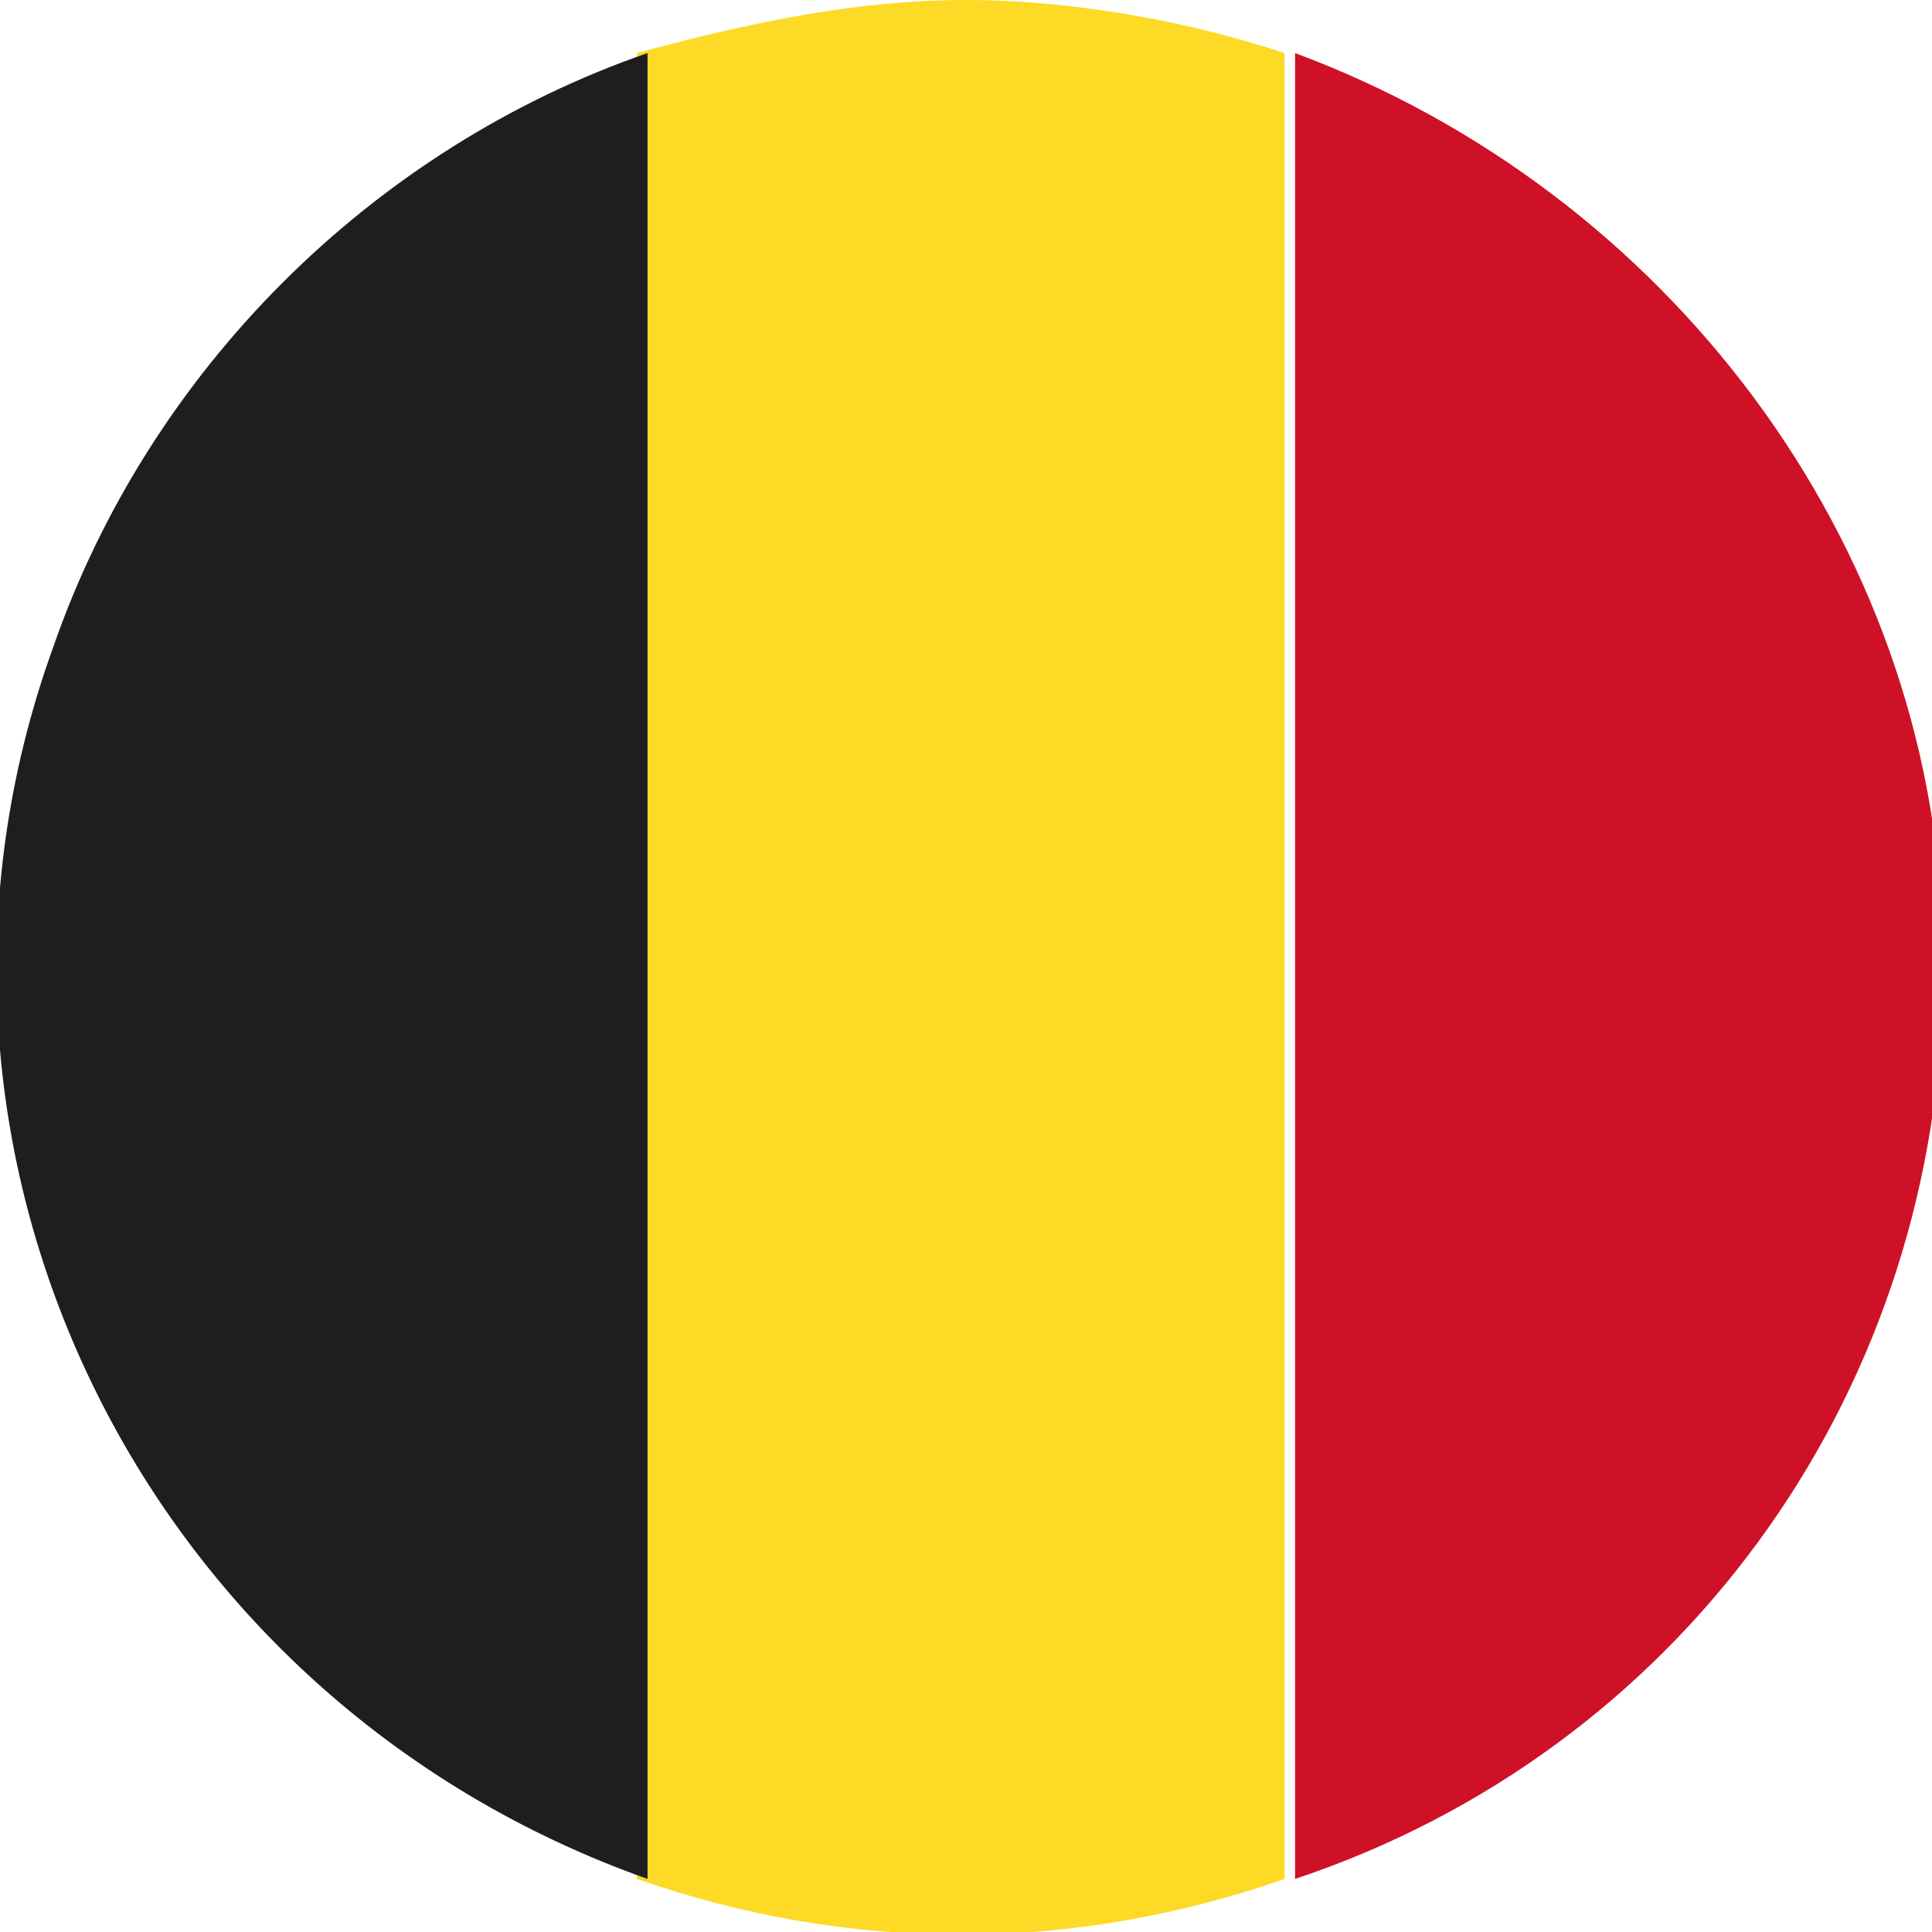
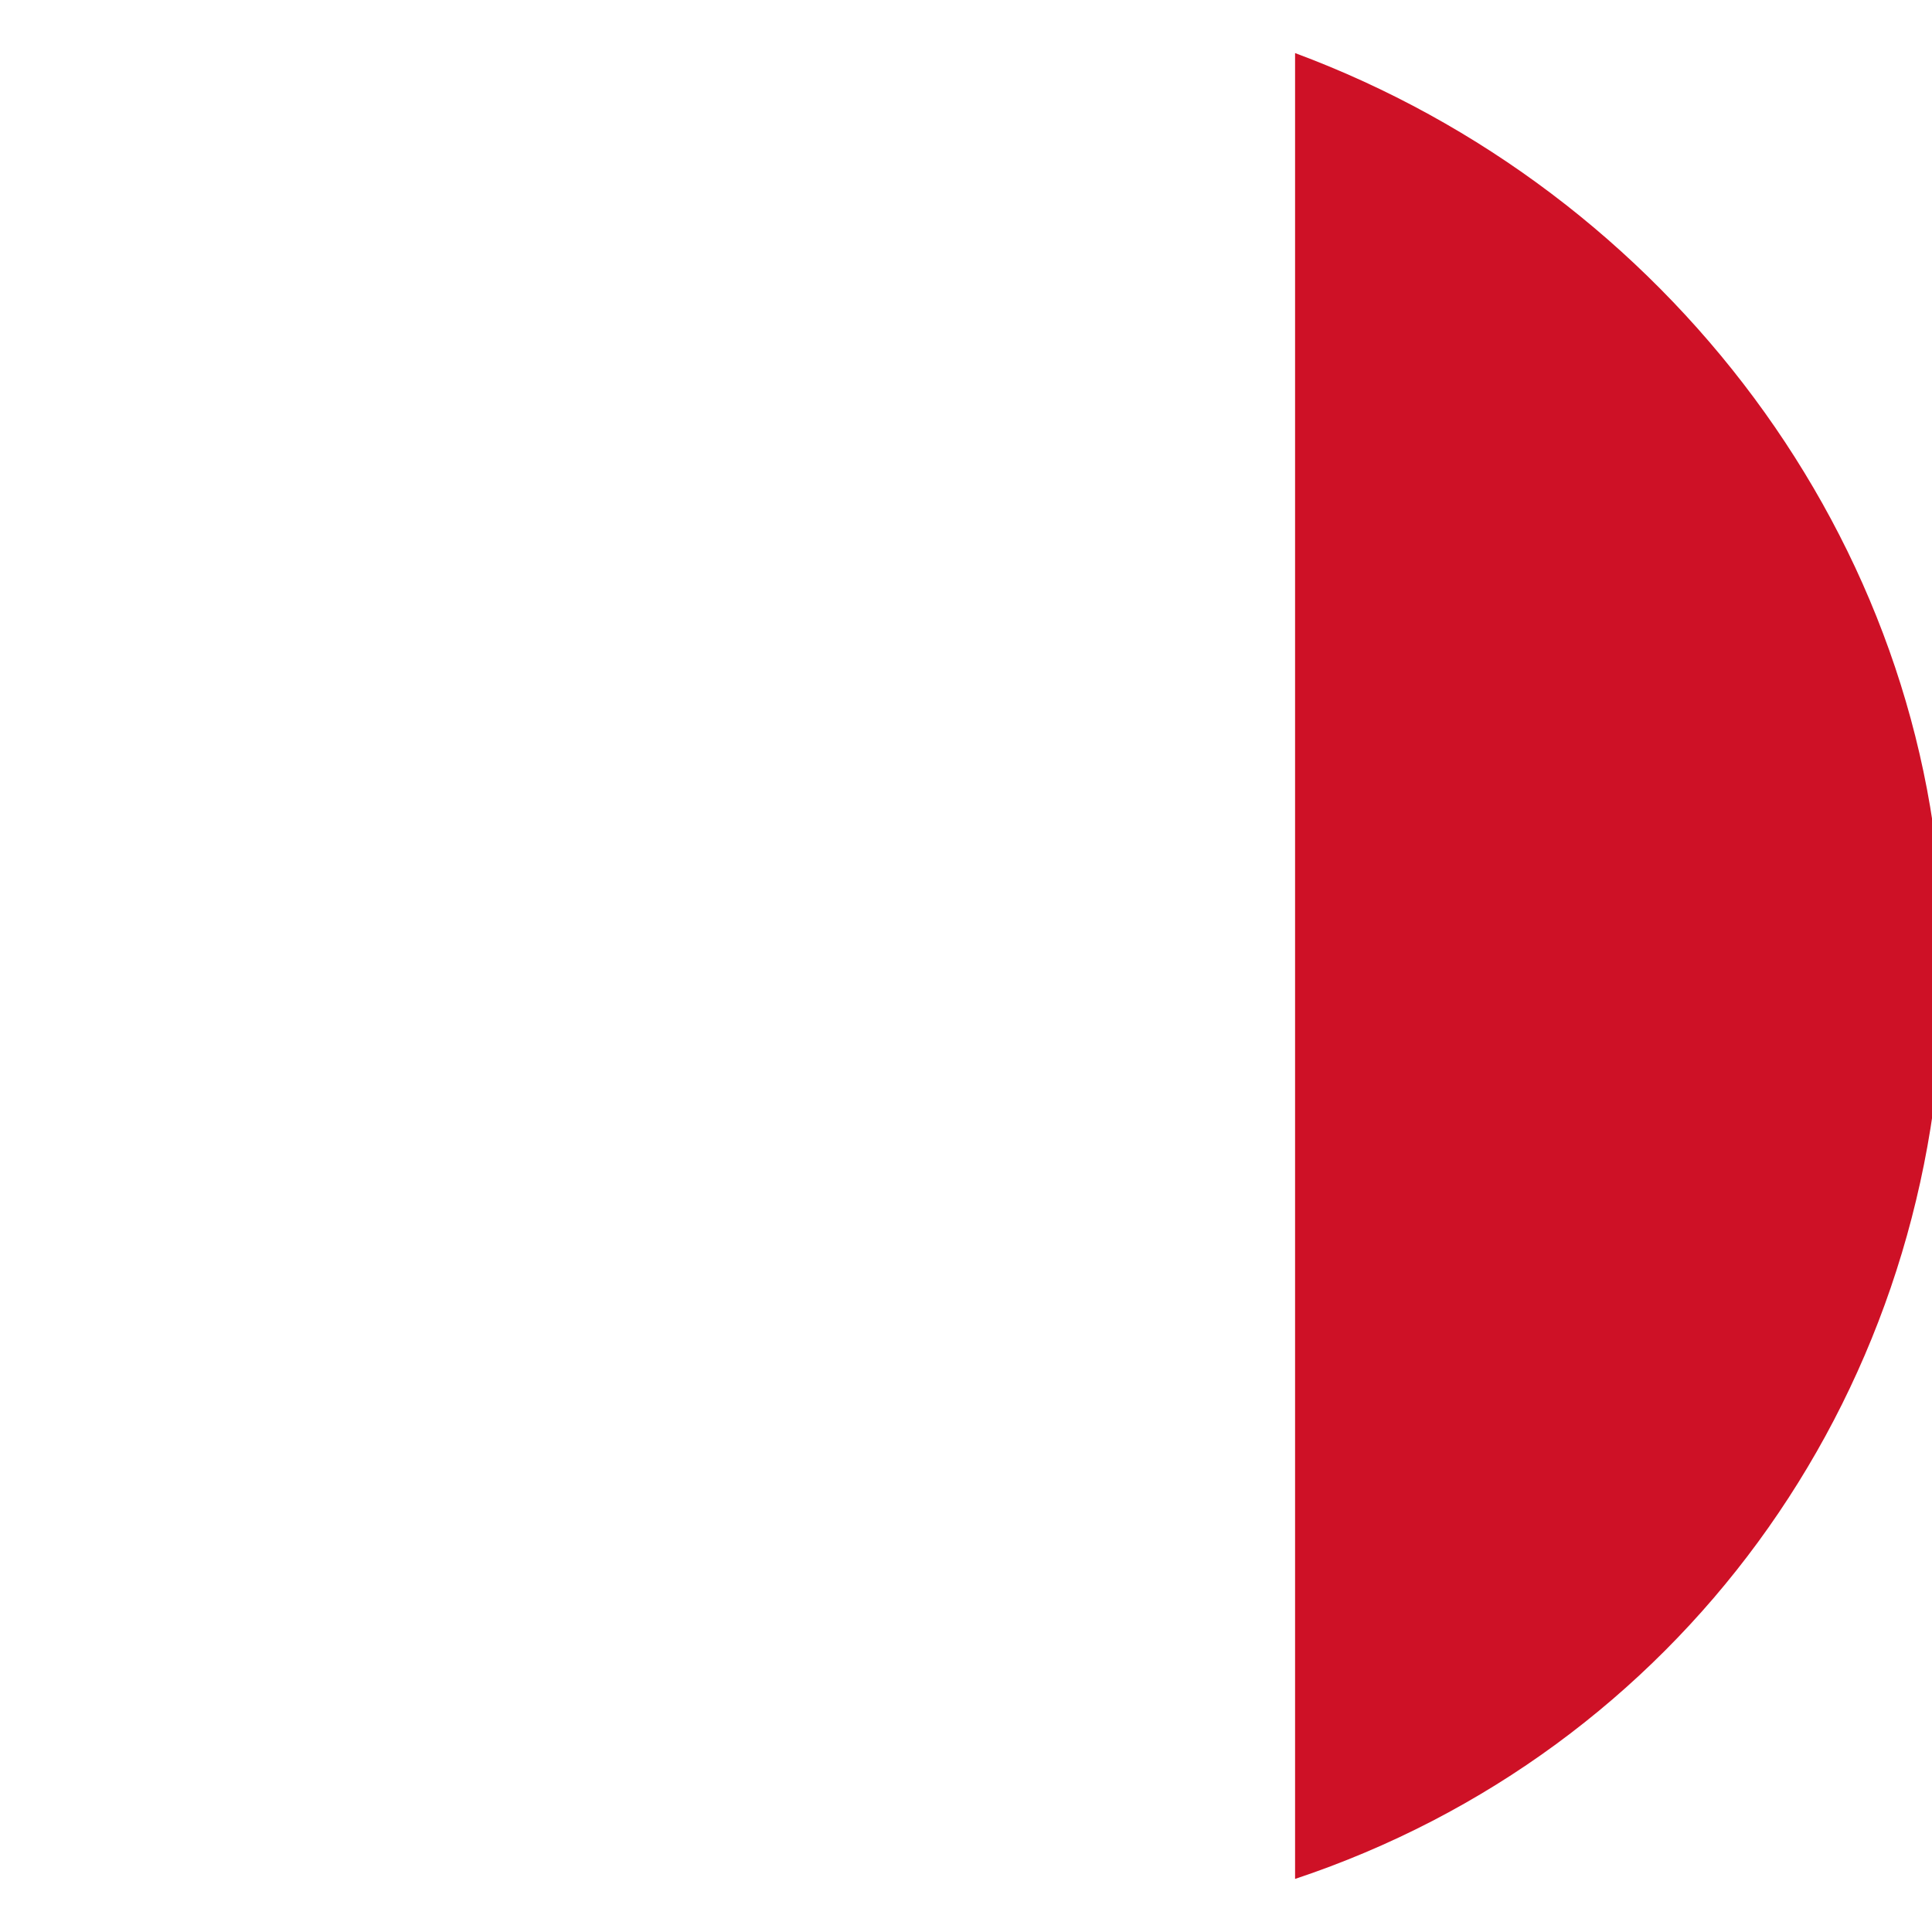
<svg xmlns="http://www.w3.org/2000/svg" version="1.1" id="Calque_1" x="0px" y="0px" viewBox="0 0 18.2 18.2" style="enable-background:new 0 0 18.2 18.2;" xml:space="preserve" width="18px" height="18px">
  <style type="text/css">
	.st0{fill:#FDDA25;}
	.st1{fill:#1E1E1E;}
	.st2{fill:#CE1126;}
</style>
  <g id="Groupe_295" transform="translate(0 0)">
    <g id="Groupe_294">
      <g>
        <g id="Groupe_293">
-           <path id="Tracé_9616" class="st0" d="M9.1,0c1,0,2.1,0.2,3,0.5v17.2c-2,0.7-4.1,0.7-6.1,0V0.5C7.1,0.2,8.1,0,9.1,0" />
-           <path id="Tracé_9617" class="st1" d="M6.1,0.5v17.2C1.3,16-1.2,10.8,0.5,6.1C1.4,3.5,3.5,1.4,6.1,0.5" />
          <path id="Tracé_9618" class="st2" d="M12.2,0.5c3.5,1.3,6,4.6,6.1,8.3c0,0.2,0,0.4,0,0.6c-0.1,3.8-2.5,7.1-6.1,8.3L12.2,0.5z" />
        </g>
      </g>
    </g>
  </g>
</svg>